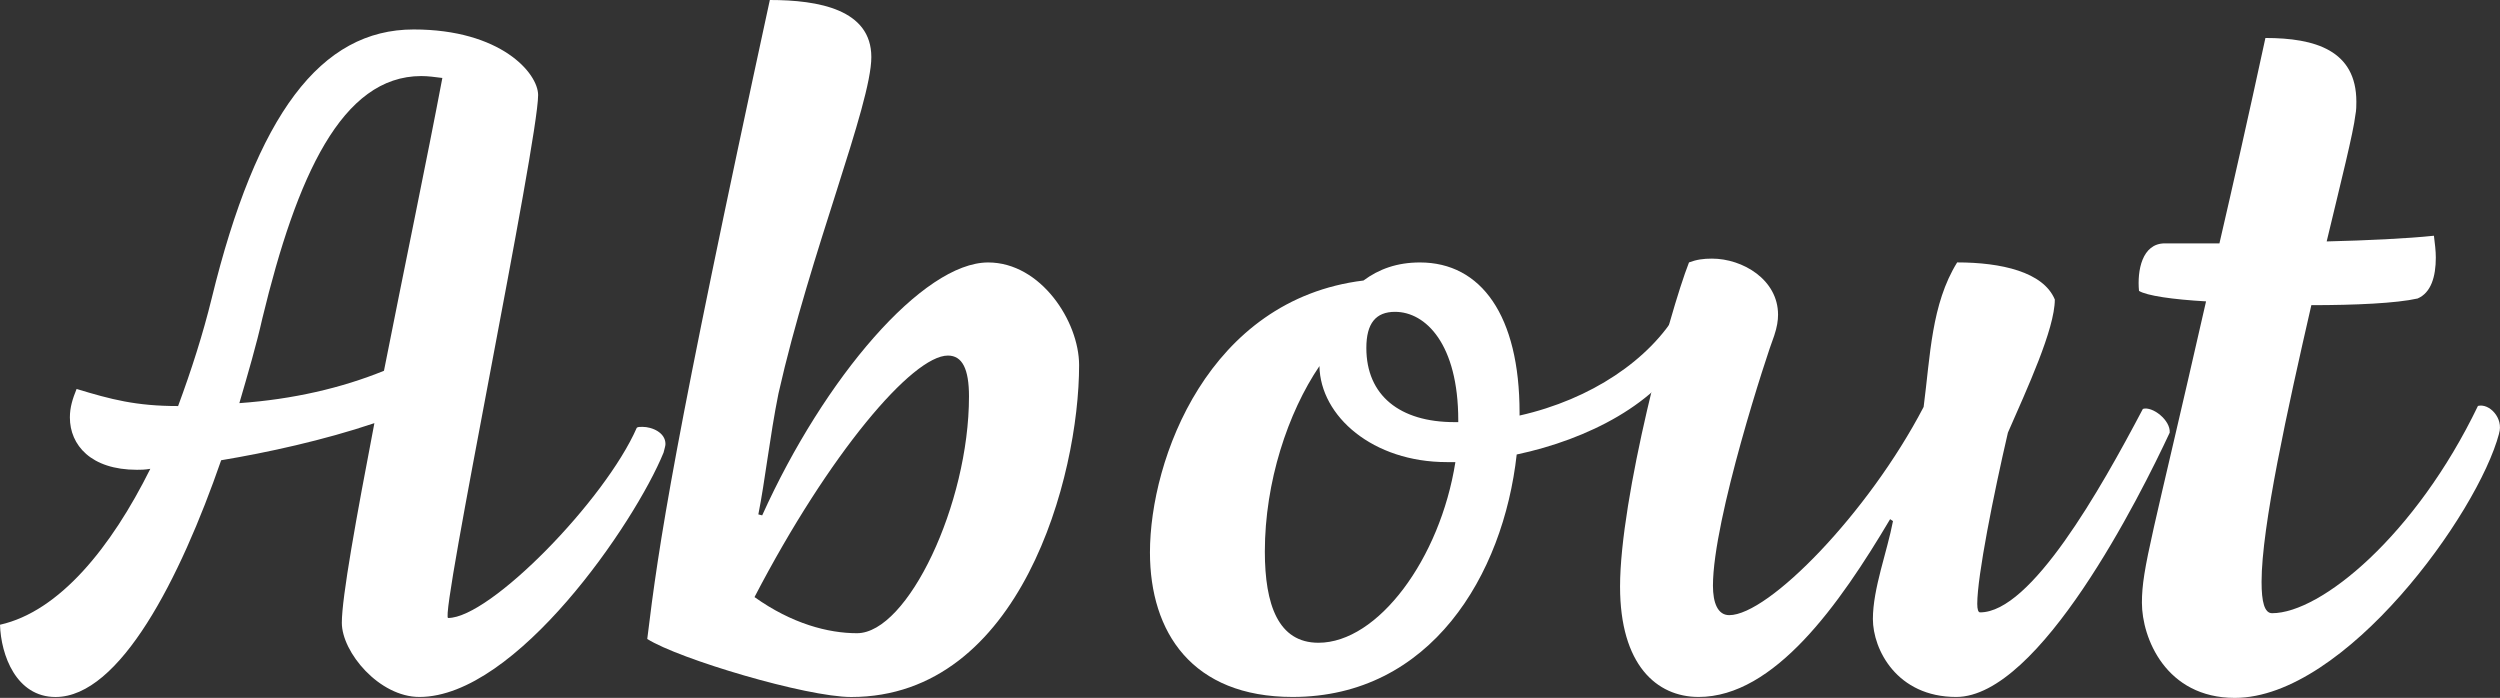
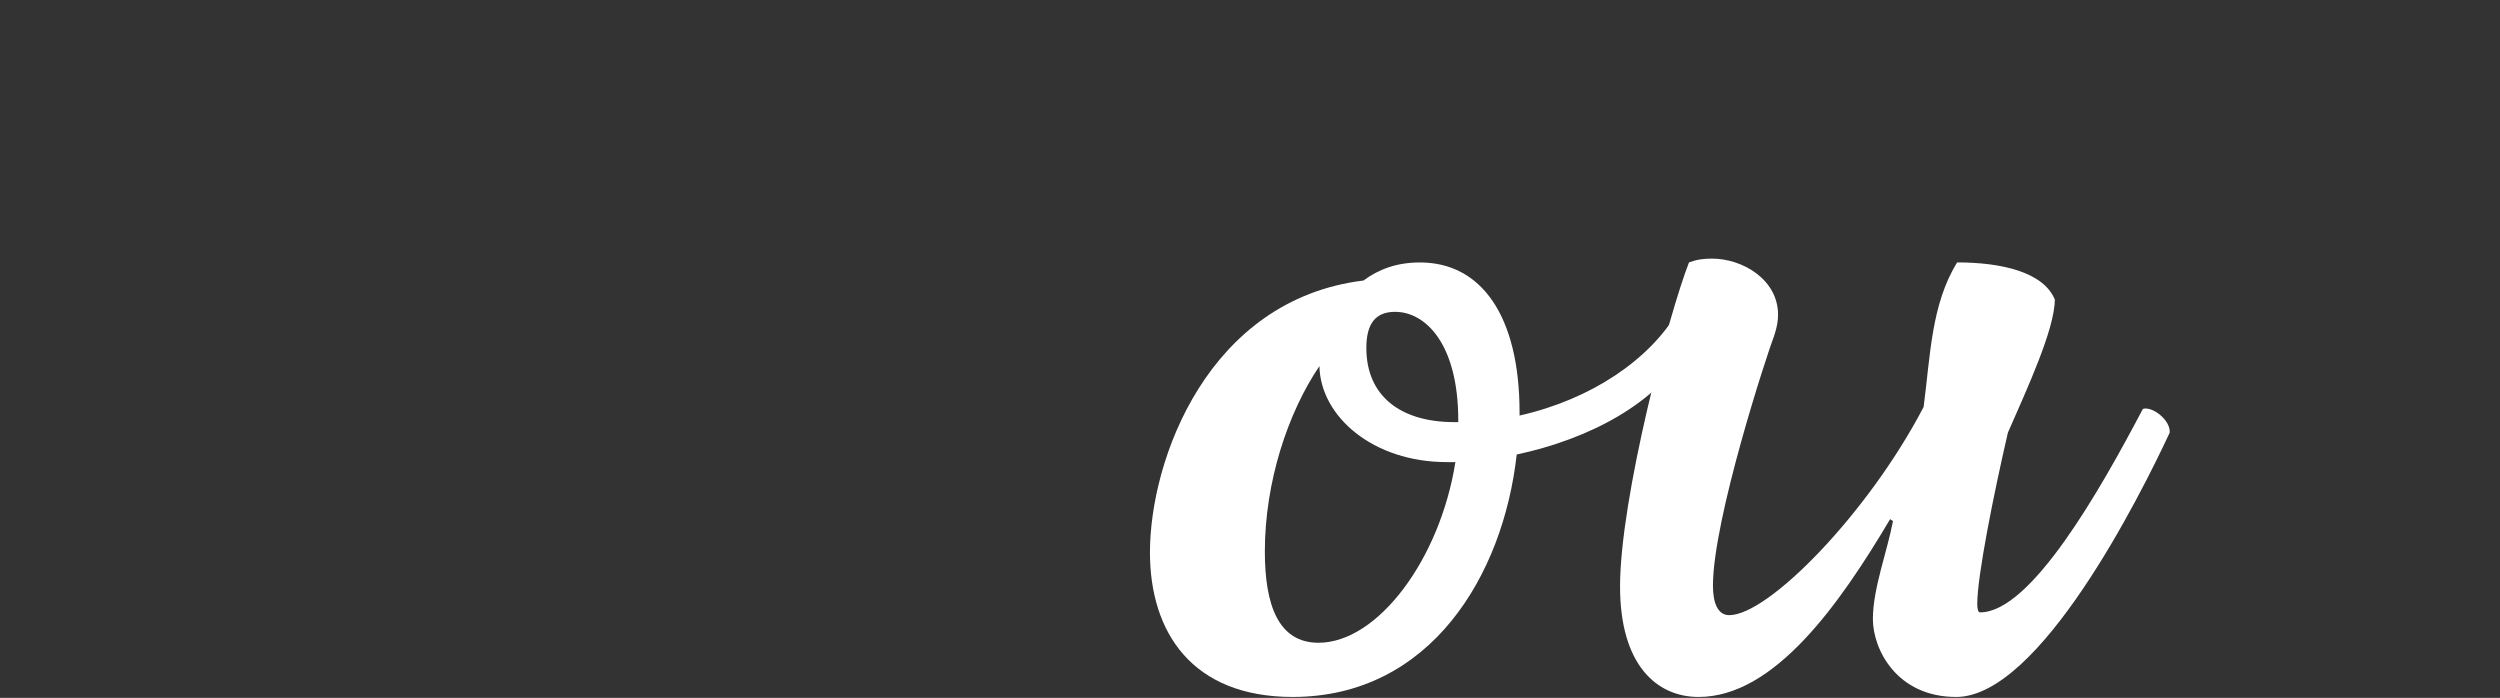
<svg xmlns="http://www.w3.org/2000/svg" id="_レイヤー_2" width="566" height="158" viewBox="0 0 566 158">
  <rect x="0" y="0" width="566" height="158" fill="#333333" stroke="none" />
  <defs>
    <style>.cls-1{fill:#fff;stroke-width:0px;}</style>
  </defs>
  <g id="_コンテンツ">
-     <path class="cls-1" d="M150.66,100.53c0,.43-.22,1.08-.43,1.94-6.5,15.93-33.38,55.32-55.28,55.32-9.1,0-17.56-10.12-17.56-16.79,0-5.81,3.25-23.68,7.37-45.2-11.49,3.87-24.28,6.67-34.69,8.4-9.32,26.91-22.98,53.6-37.5,53.6-8.89,0-12.36-9.47-12.57-16.36,13.44-3.01,25.15-17.44,34.03-35.3-1.3.22-2.17.22-3.03.22-10.41,0-15.18-5.6-15.18-11.84,0-2.37.65-4.31,1.52-6.46,7.8,2.37,13.44,3.87,22.98,3.87,3.03-8.18,5.64-16.36,7.59-24.32C58.1,25.83,72.62,6.67,93.65,6.67c19.73,0,28.18,9.9,28.18,14.85,0,10.55-22.33,118.39-20.38,118.39,9.54,0,35.55-26.69,42.71-43.05.22-.22.65-.22,1.3-.22,2.17,0,5.2,1.29,5.2,3.87ZM86.93,83.95c4.55-23.03,9.76-48,13.22-66.3-1.73-.22-3.25-.43-4.77-.43-17.99,0-28.18,22.6-35.99,54.89-1.3,5.81-3.25,12.49-5.2,19.16,12.14-.86,23.2-3.44,32.73-7.32Z" />
-     <path class="cls-1" d="M146.54,144.65c2.6-21.53,6.07-44.56,27.75-144.65,11.06,0,22.98,2.15,22.98,12.92s-13.87,44.34-21.03,76.2c-1.95,9.69-3.04,19.8-4.55,27.34l.87.22c14.09-31.21,36.42-57.26,51.16-57.26,11.92,0,20.59,13.35,20.59,23.25,0,25.19-13.22,75.13-51.59,75.13-10.19,0-39.02-8.61-46.17-13.13ZM219.38,89.76c0-6.24-1.52-9.26-4.77-9.26-8.02,0-26.88,22.17-43.79,54.68,8.45,6.03,16.69,8.18,23.2,8.18,11.49,0,25.36-29.28,25.36-53.6Z" />
    <path class="cls-1" d="M382.83,75.99c0,.86-.22,1.72-.65,2.8-6.72,12.49-22.55,20.66-38.8,24.11-3.03,27.34-19.51,54.89-50.73,54.89-22.76,0-32.3-14.64-32.3-32.72,0-21.1,13.22-57.26,48.34-61.56,3.47-2.58,7.59-4.09,12.79-4.09,13.87,0,22.55,12.05,22.55,34.01v.65c16.26-3.66,29.48-12.7,35.77-23.46,1.95,1.08,3.03,3.01,3.03,5.38ZM329.5,104.62h-1.95c-16.69,0-28.62-10.33-28.83-21.74-7.15,10.55-12.36,26.26-12.36,41.98,0,12.05,3.03,20.66,12.14,20.66,13.44,0,27.53-18.94,31-40.9ZM315.84,70.6c-4.34,0-6.5,2.58-6.5,8.18,0,10.76,7.59,16.79,19.94,16.79h.87v-.43c0-17.22-7.37-24.54-14.31-24.54Z" />
    <path class="cls-1" d="M366.78,132.81c0-20.02,11.06-61.78,15.61-73.4,1.73-.65,3.25-.86,5.2-.86,6.94,0,14.96,4.74,14.96,12.7,0,1.29-.22,2.8-.87,4.74-1.52,3.87-13.87,41.55-13.87,56.61,0,3.87,1.08,6.67,3.69,6.67,8.89,0,31.43-23.03,44.01-47.14,1.52-11.62,1.73-23.25,7.59-32.72,9.97,0,19.51,2.15,22.11,8.4,0,6.67-6.29,20.23-10.62,30.14-3.25,13.99-6.94,32.5-6.94,38.75,0,1.29.22,1.94.65,1.94,11.49,0,27.1-27.55,36.85-46.07,2.17-.65,6.29,2.58,6.07,5.38-6.72,14.42-29.48,59.84-48.34,59.84-13.44,0-18.86-10.76-18.86-17.65s3.25-15.28,4.55-22.17l-.65-.43c-11.49,19.37-26.23,40.25-43.36,40.25-9.54,0-17.78-7.32-17.78-24.97Z" />
-     <path class="cls-1" d="M565.79,98.16c-4.77,18.08-34.9,59.84-59.83,59.84-15.61,0-21.03-13.56-21.03-21.53s2.38-14.85,14.52-68.24c-7.59-.43-13.44-1.29-15.18-2.37-.43-4.52.65-10.76,5.85-10.76h12.36c3.04-13.13,6.5-28.41,10.41-46.5,11.27,0,20.59,2.8,20.59,14.42,0,.86,0,1.94-.22,3.01-.43,3.87-3.25,15.07-6.5,28.63,9.1-.22,18.21-.65,24.28-1.29.22,1.72.43,3.44.43,4.95,0,4.31-1.08,7.96-4.12,9.26-4.77,1.08-14.09,1.51-24.06,1.51-5.42,23.68-11.27,50.16-11.27,62.64,0,4.52.65,7.1,2.38,7.1,11.06,0,32.52-17.65,46.61-46.93,2.6-.65,5.85,2.8,4.77,6.24Z" />
  </g>
</svg>